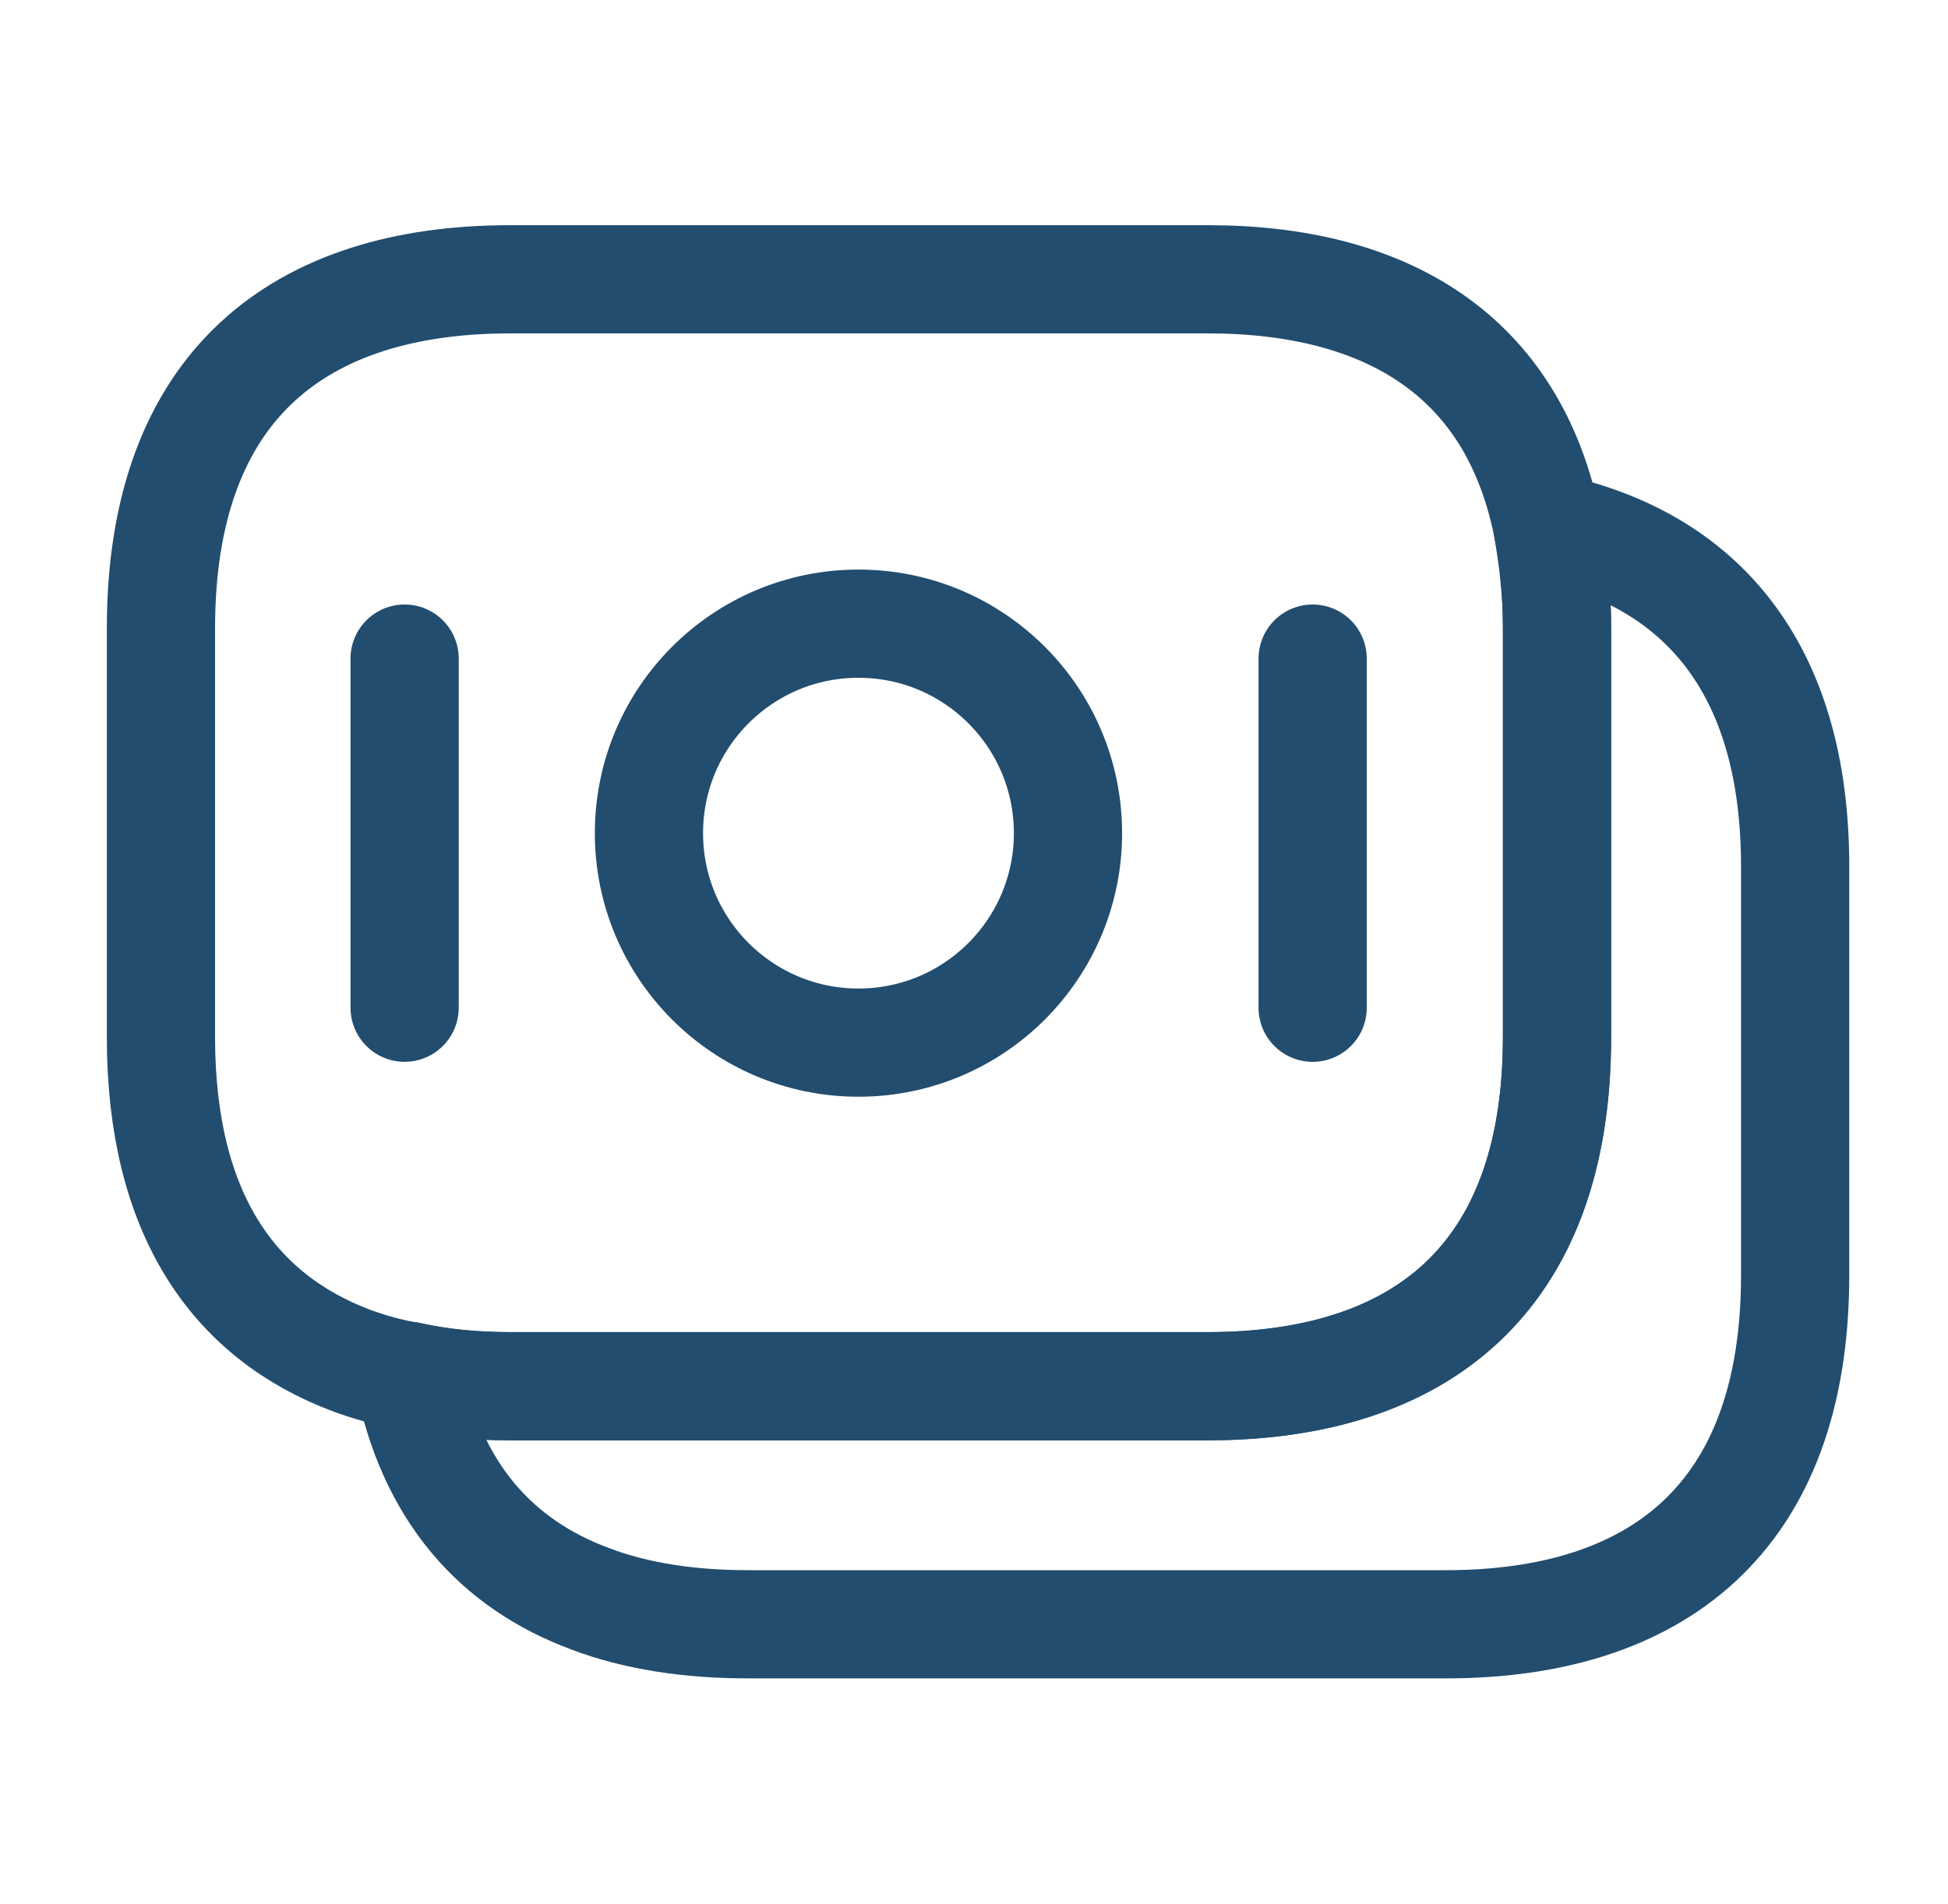
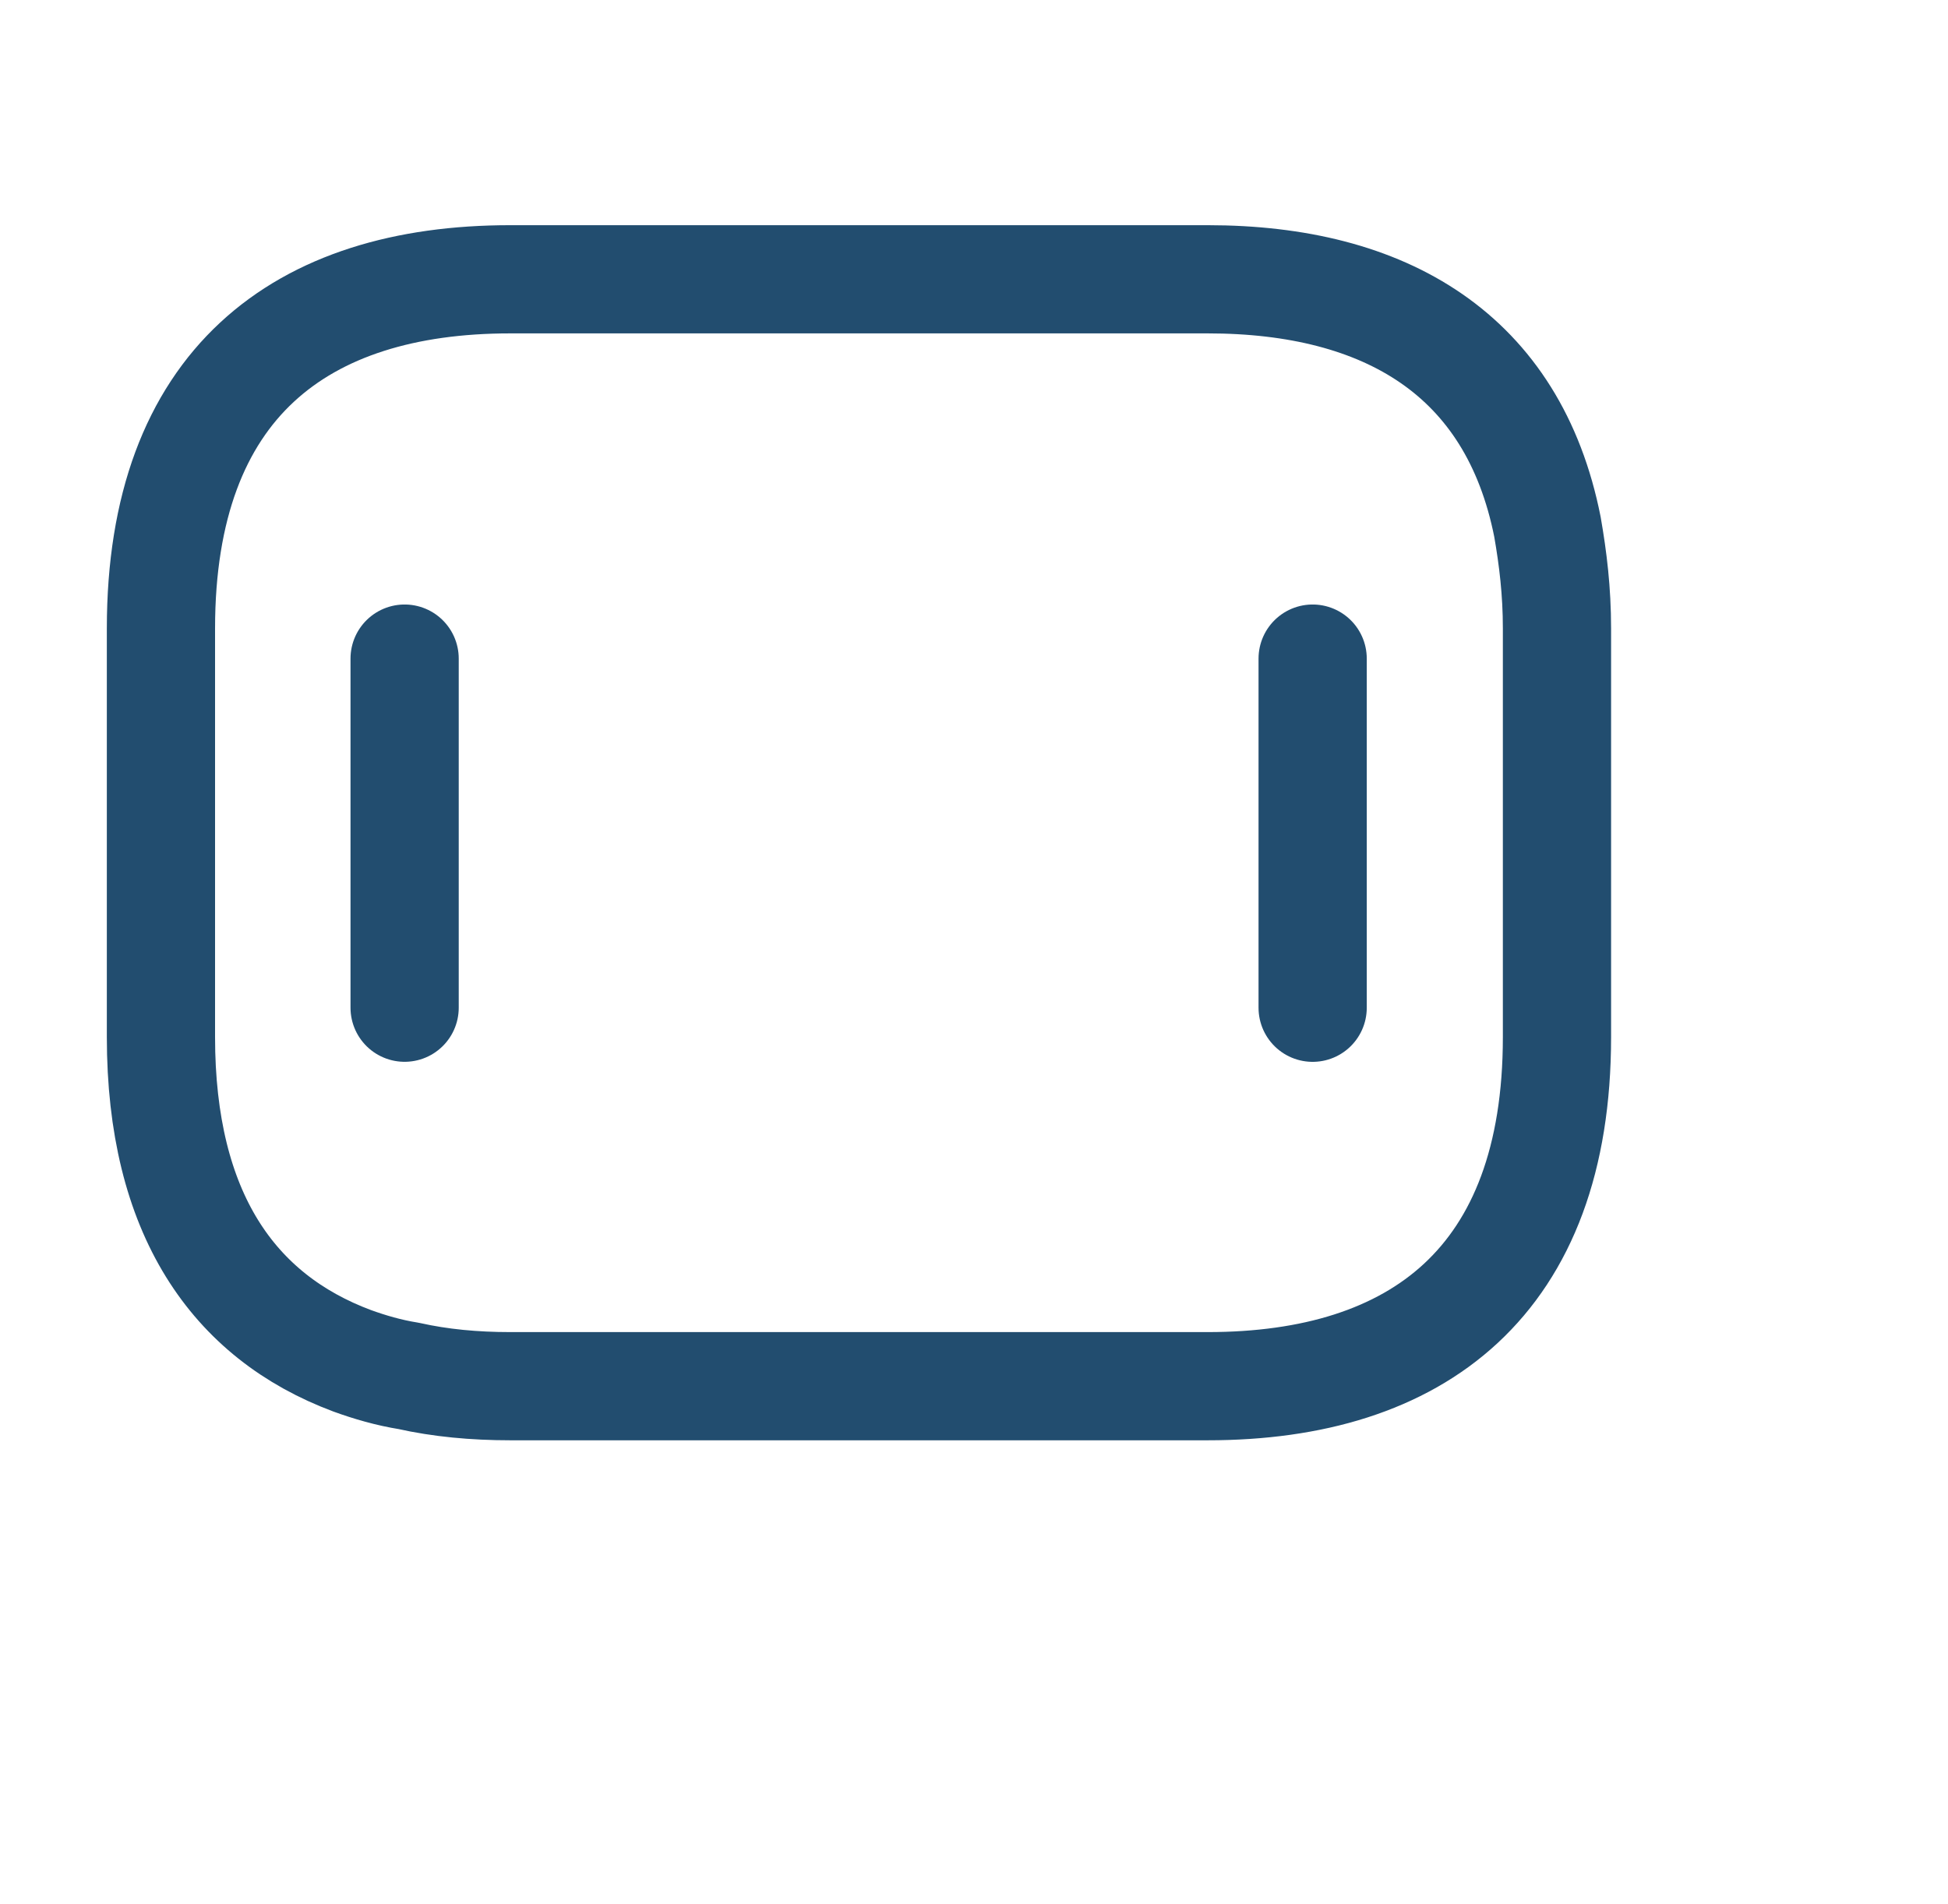
<svg xmlns="http://www.w3.org/2000/svg" width="45" height="44" viewBox="0 0 45 44" fill="none">
  <path d="M35.967 14.52V23.962C35.967 29.608 32.74 32.028 27.9 32.028H11.785C10.96 32.028 10.172 31.955 9.438 31.79C8.98 31.717 8.54 31.588 8.137 31.442C5.387 30.415 3.718 28.032 3.718 23.962V14.52C3.718 8.873 6.945 6.453 11.785 6.453H27.9C32.007 6.453 34.958 8.195 35.747 12.173C35.875 12.907 35.967 13.658 35.967 14.52Z" stroke="#224D6F" stroke-width="2.5" stroke-miterlimit="10" stroke-linecap="round" stroke-linejoin="round" />
-   <path d="M41.469 20.02V29.462C41.469 35.109 38.242 37.529 33.402 37.529H17.287C15.93 37.529 14.702 37.345 13.639 36.942C11.457 36.135 9.972 34.467 9.44 31.79C10.174 31.955 10.962 32.029 11.787 32.029H27.902C32.742 32.029 35.969 29.609 35.969 23.962V14.52C35.969 13.659 35.895 12.889 35.749 12.174C39.232 12.907 41.469 15.364 41.469 20.02Z" stroke="#224D6F" stroke-width="2.5" stroke-miterlimit="10" stroke-linecap="round" stroke-linejoin="round" />
-   <path d="M19.831 24.09C22.504 24.09 24.671 21.923 24.671 19.25C24.671 16.577 22.504 14.41 19.831 14.41C17.157 14.41 14.991 16.577 14.991 19.25C14.991 21.923 17.157 24.09 19.831 24.09Z" stroke="#224D6F" stroke-width="2.5" stroke-miterlimit="10" stroke-linecap="round" stroke-linejoin="round" />
  <path d="M9.347 15.217V23.283" stroke="#224D6F" stroke-width="2.5" stroke-miterlimit="10" stroke-linecap="round" stroke-linejoin="round" />
  <path d="M30.323 15.217V23.284" stroke="#224D6F" stroke-width="2.5" stroke-miterlimit="10" stroke-linecap="round" stroke-linejoin="round" />
</svg>